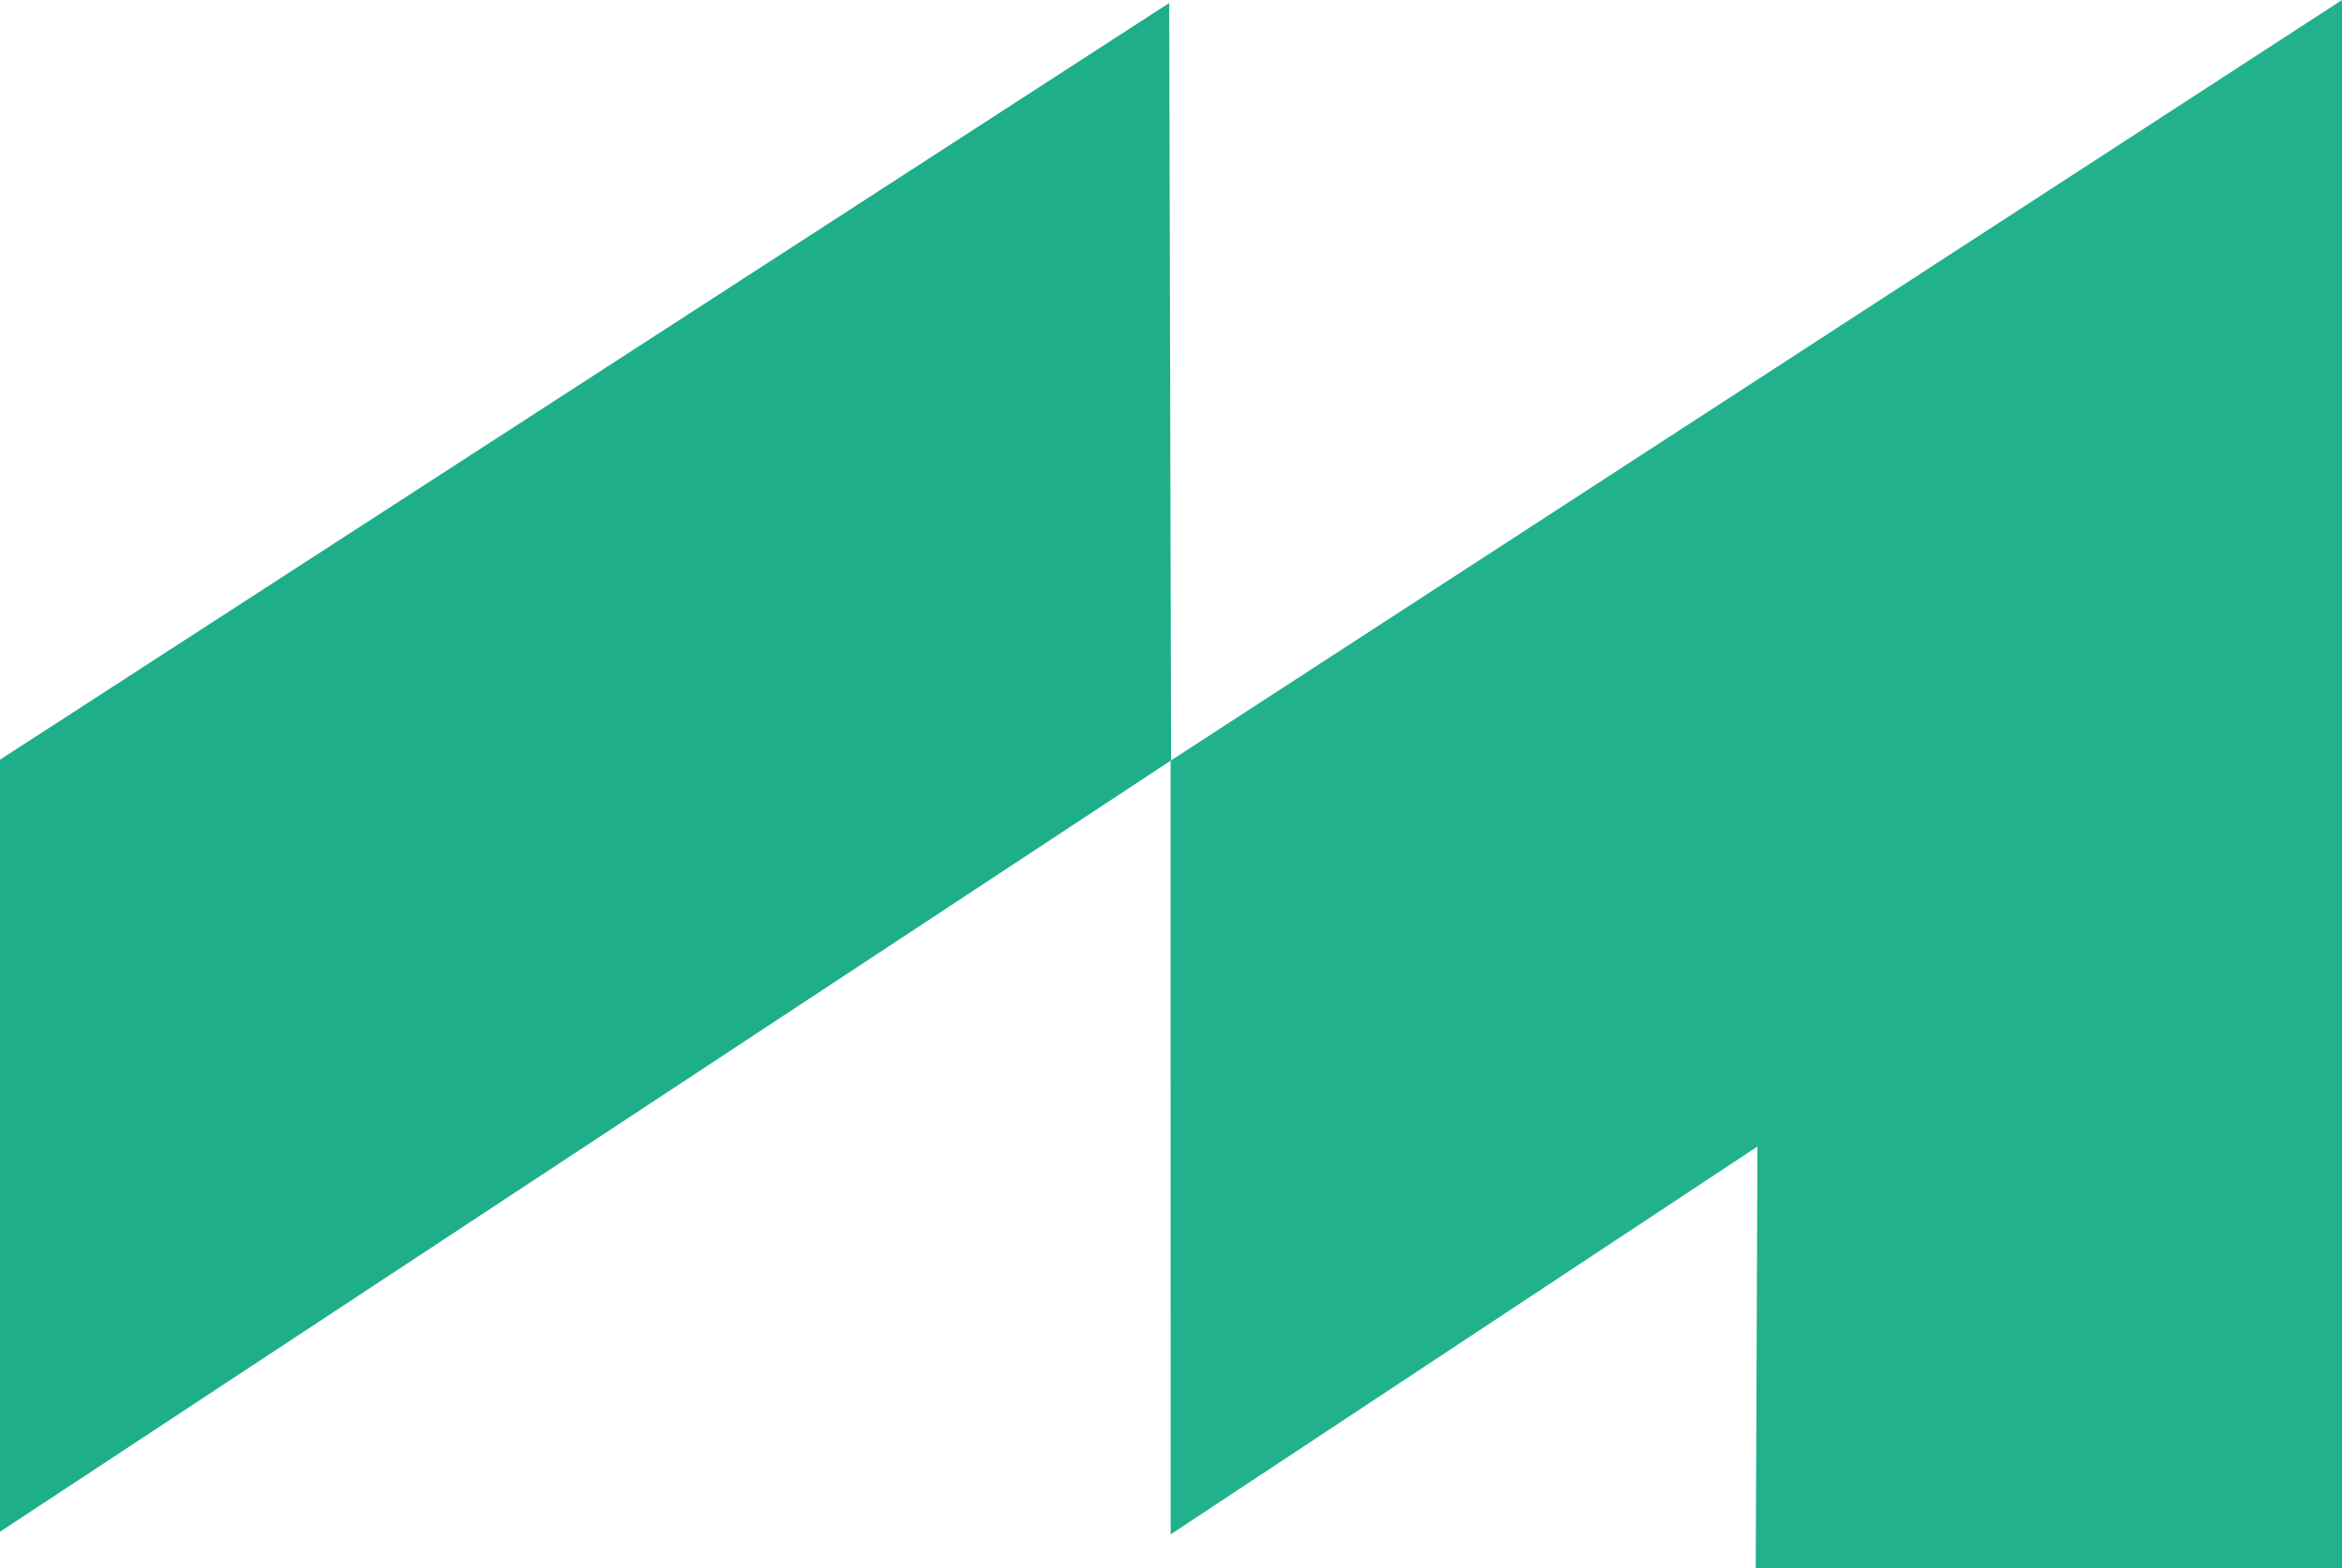
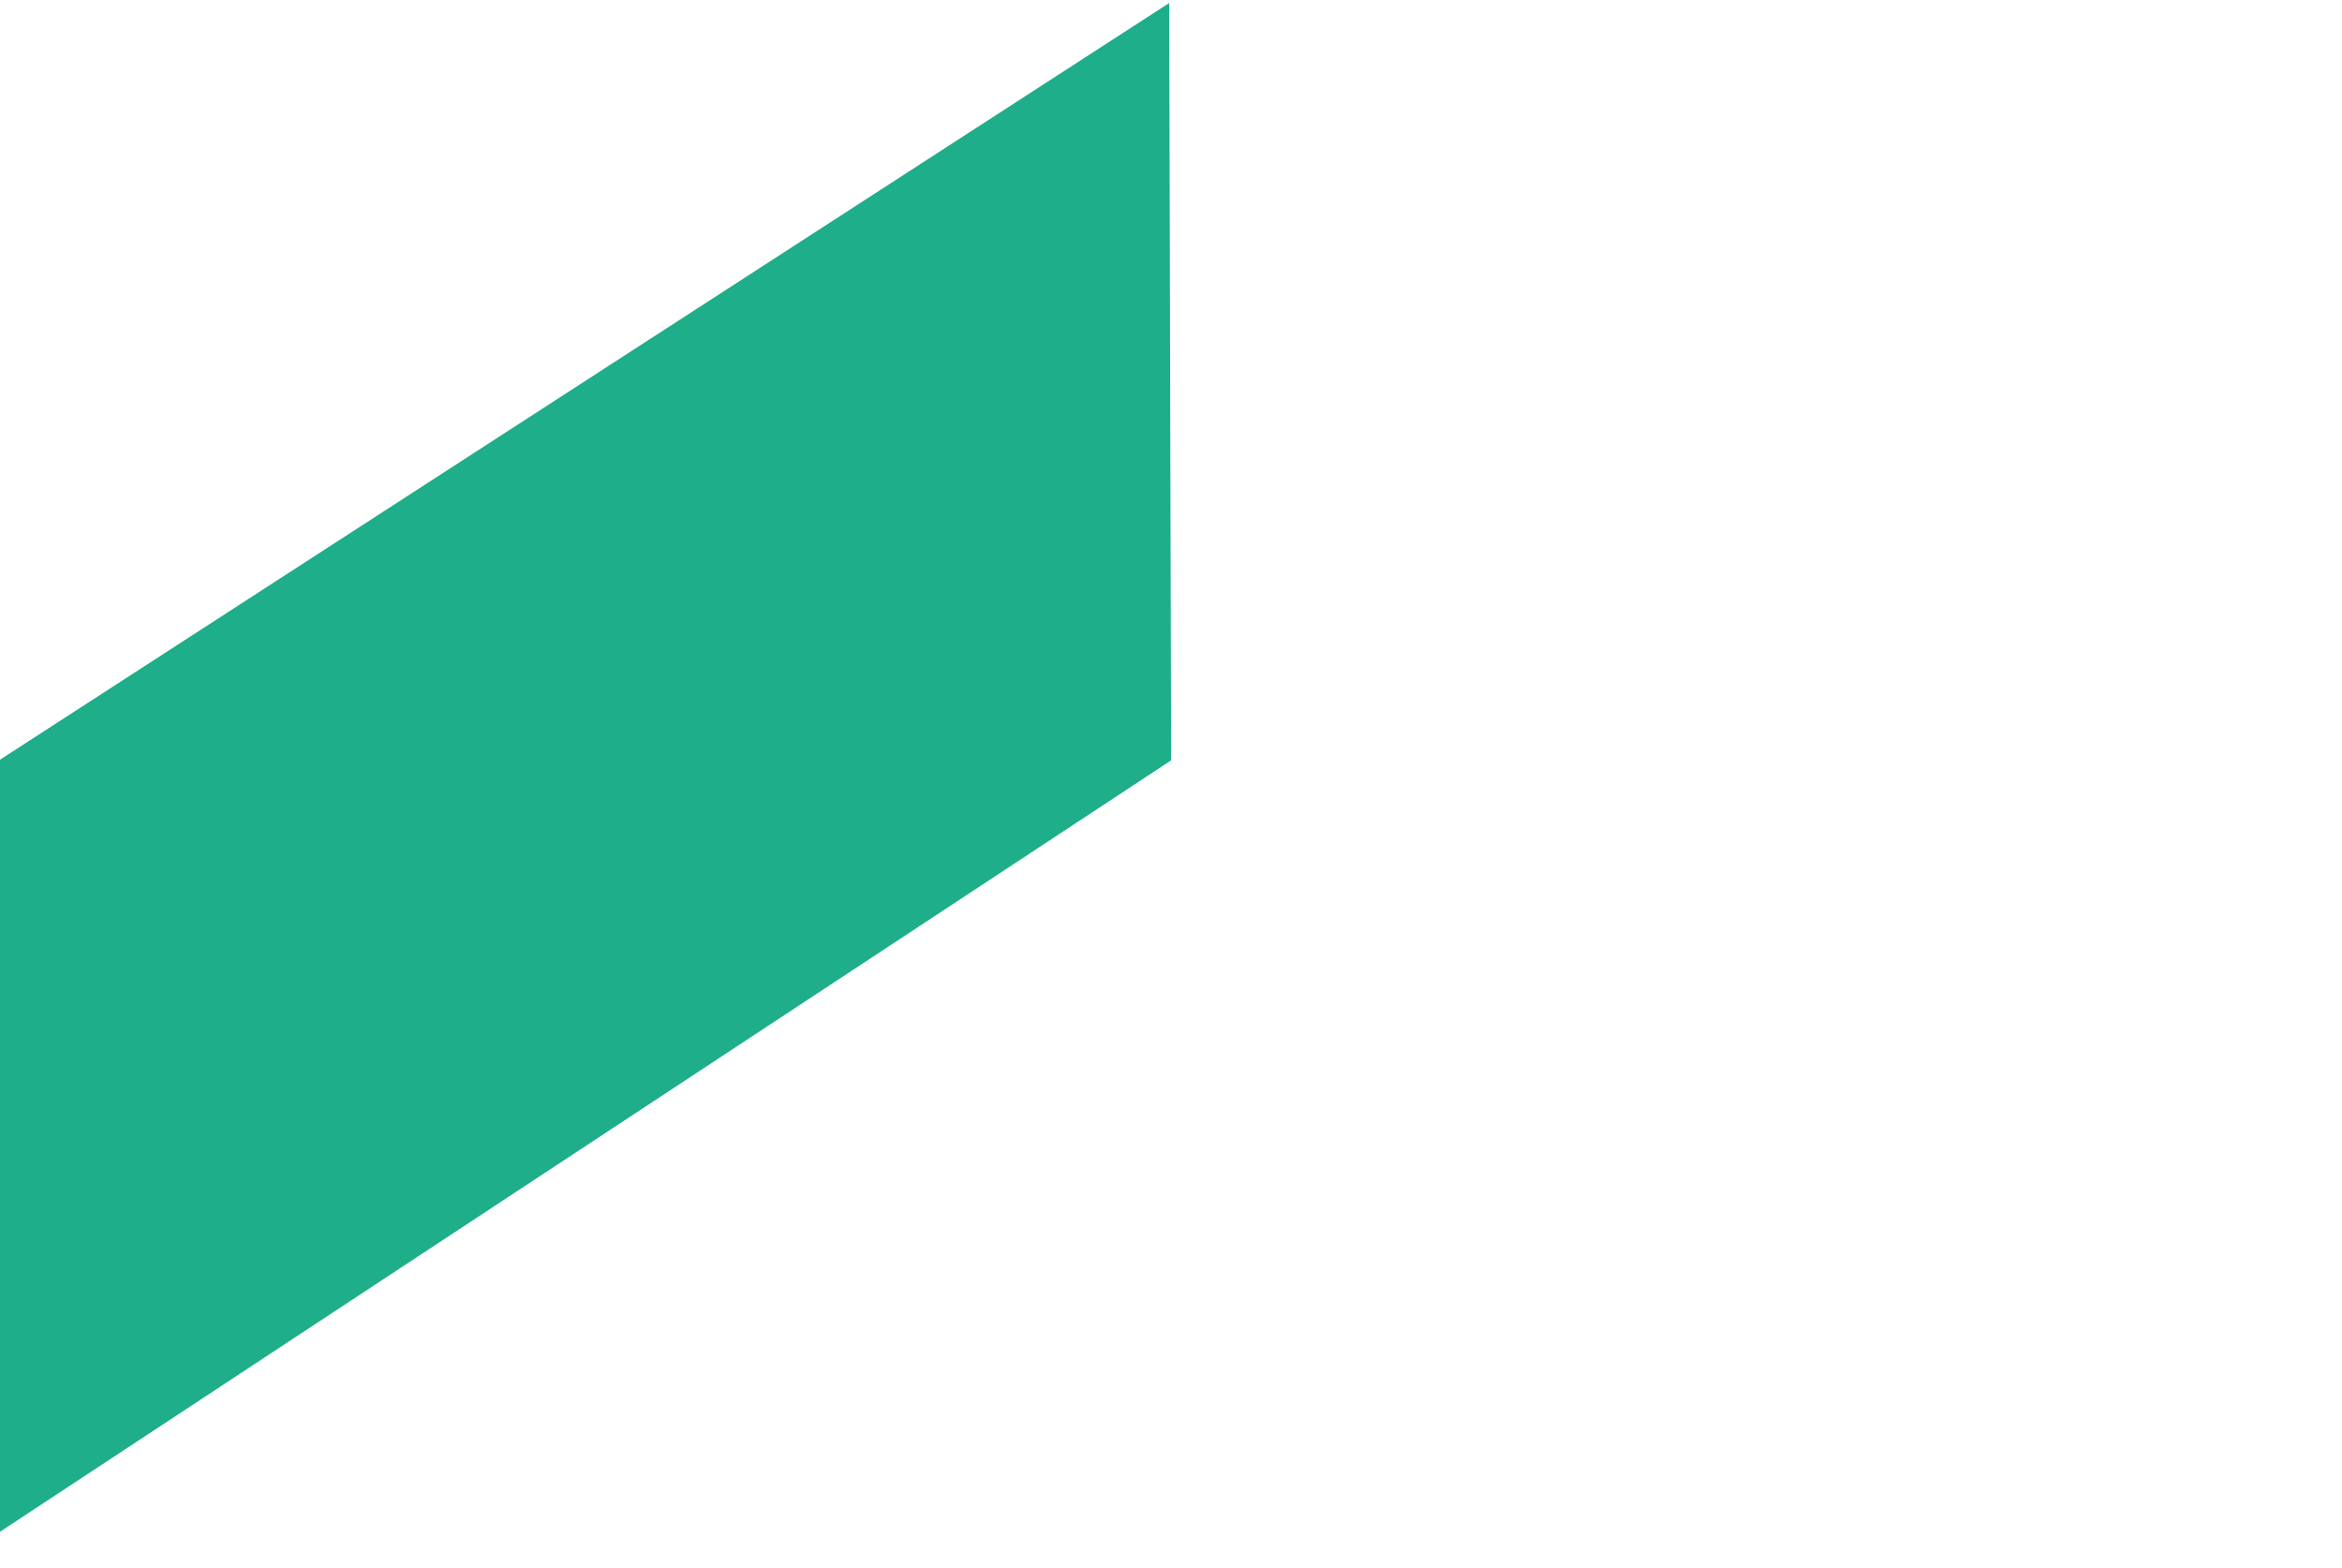
<svg xmlns="http://www.w3.org/2000/svg" id="Capa_2" data-name="Capa 2" viewBox="0 0 1080.19 723.34">
  <defs>
    <style>
      .cls-1 {
        fill: #21b18d;
      }

      .cls-2 {
        fill: #1eae8a;
      }
    </style>
  </defs>
  <polygon class="cls-2" points="0 706.57 0 350.43 539.26 1.39 540.14 350.75 0 706.57" />
-   <polygon class="cls-1" points="539.94 707.78 539.9 350.9 1080.19 0 1080.19 723.34 809.78 723.34 810.59 528.87 539.94 707.78" />
</svg>